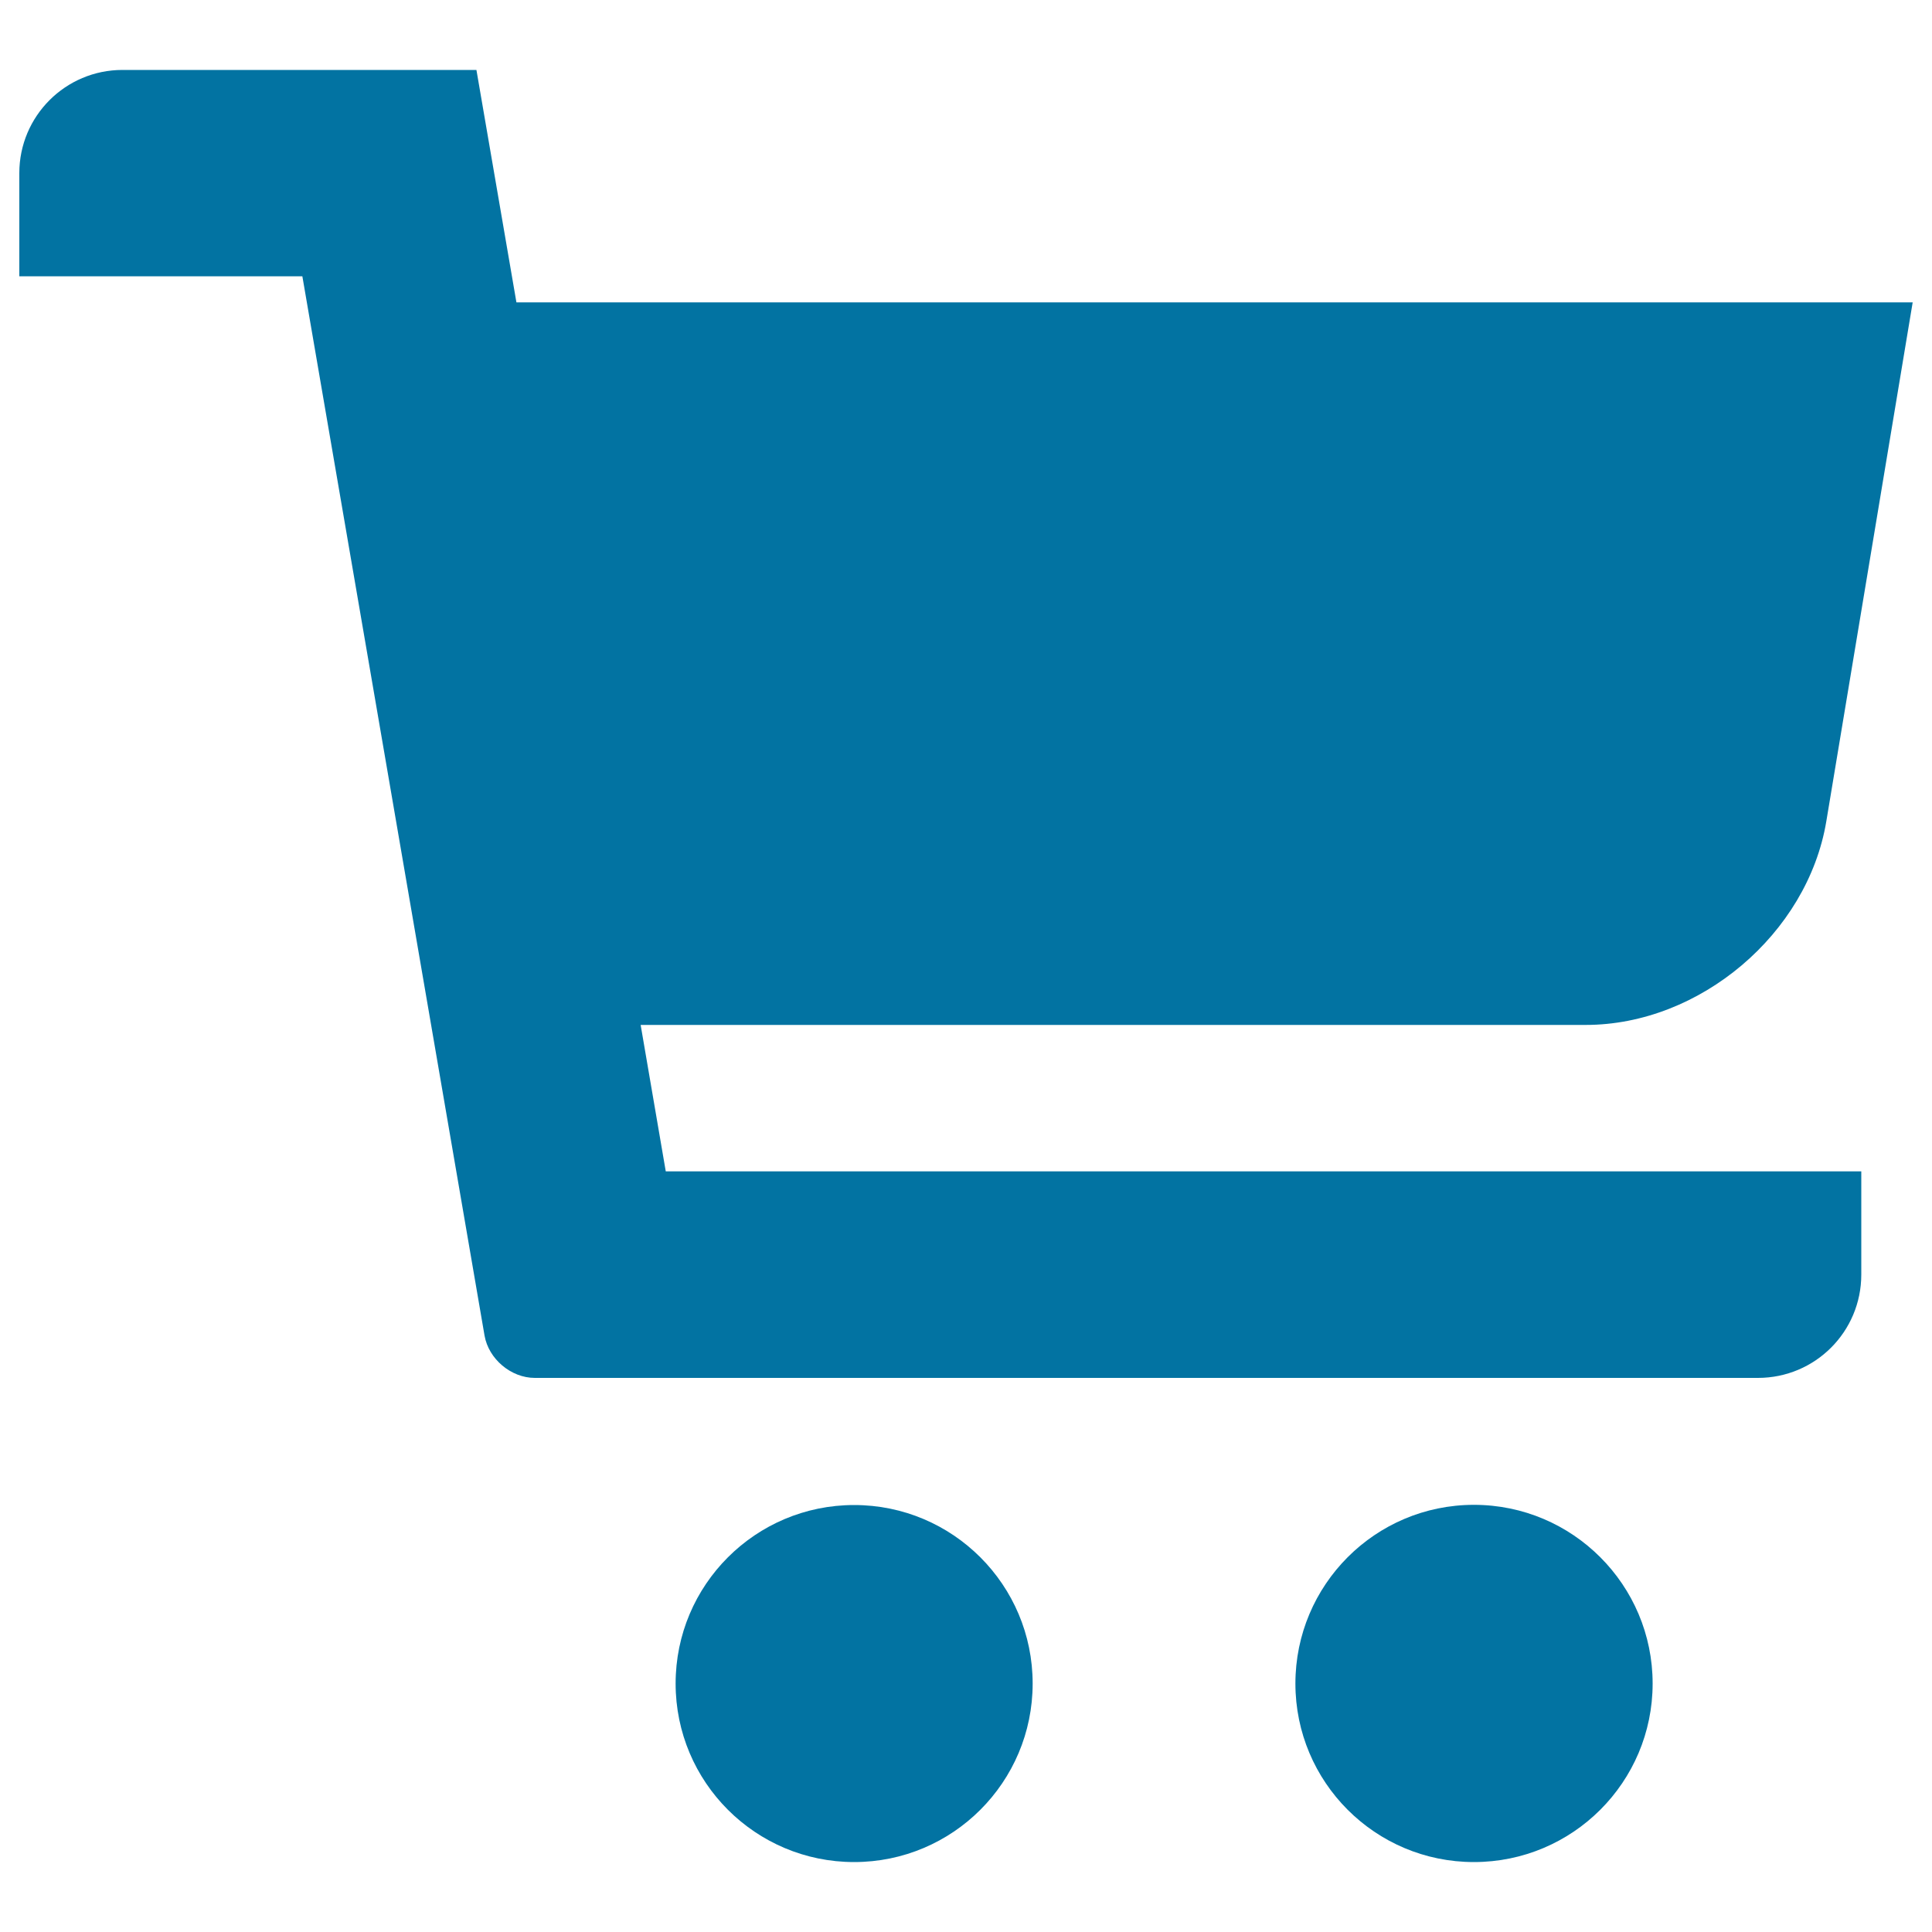
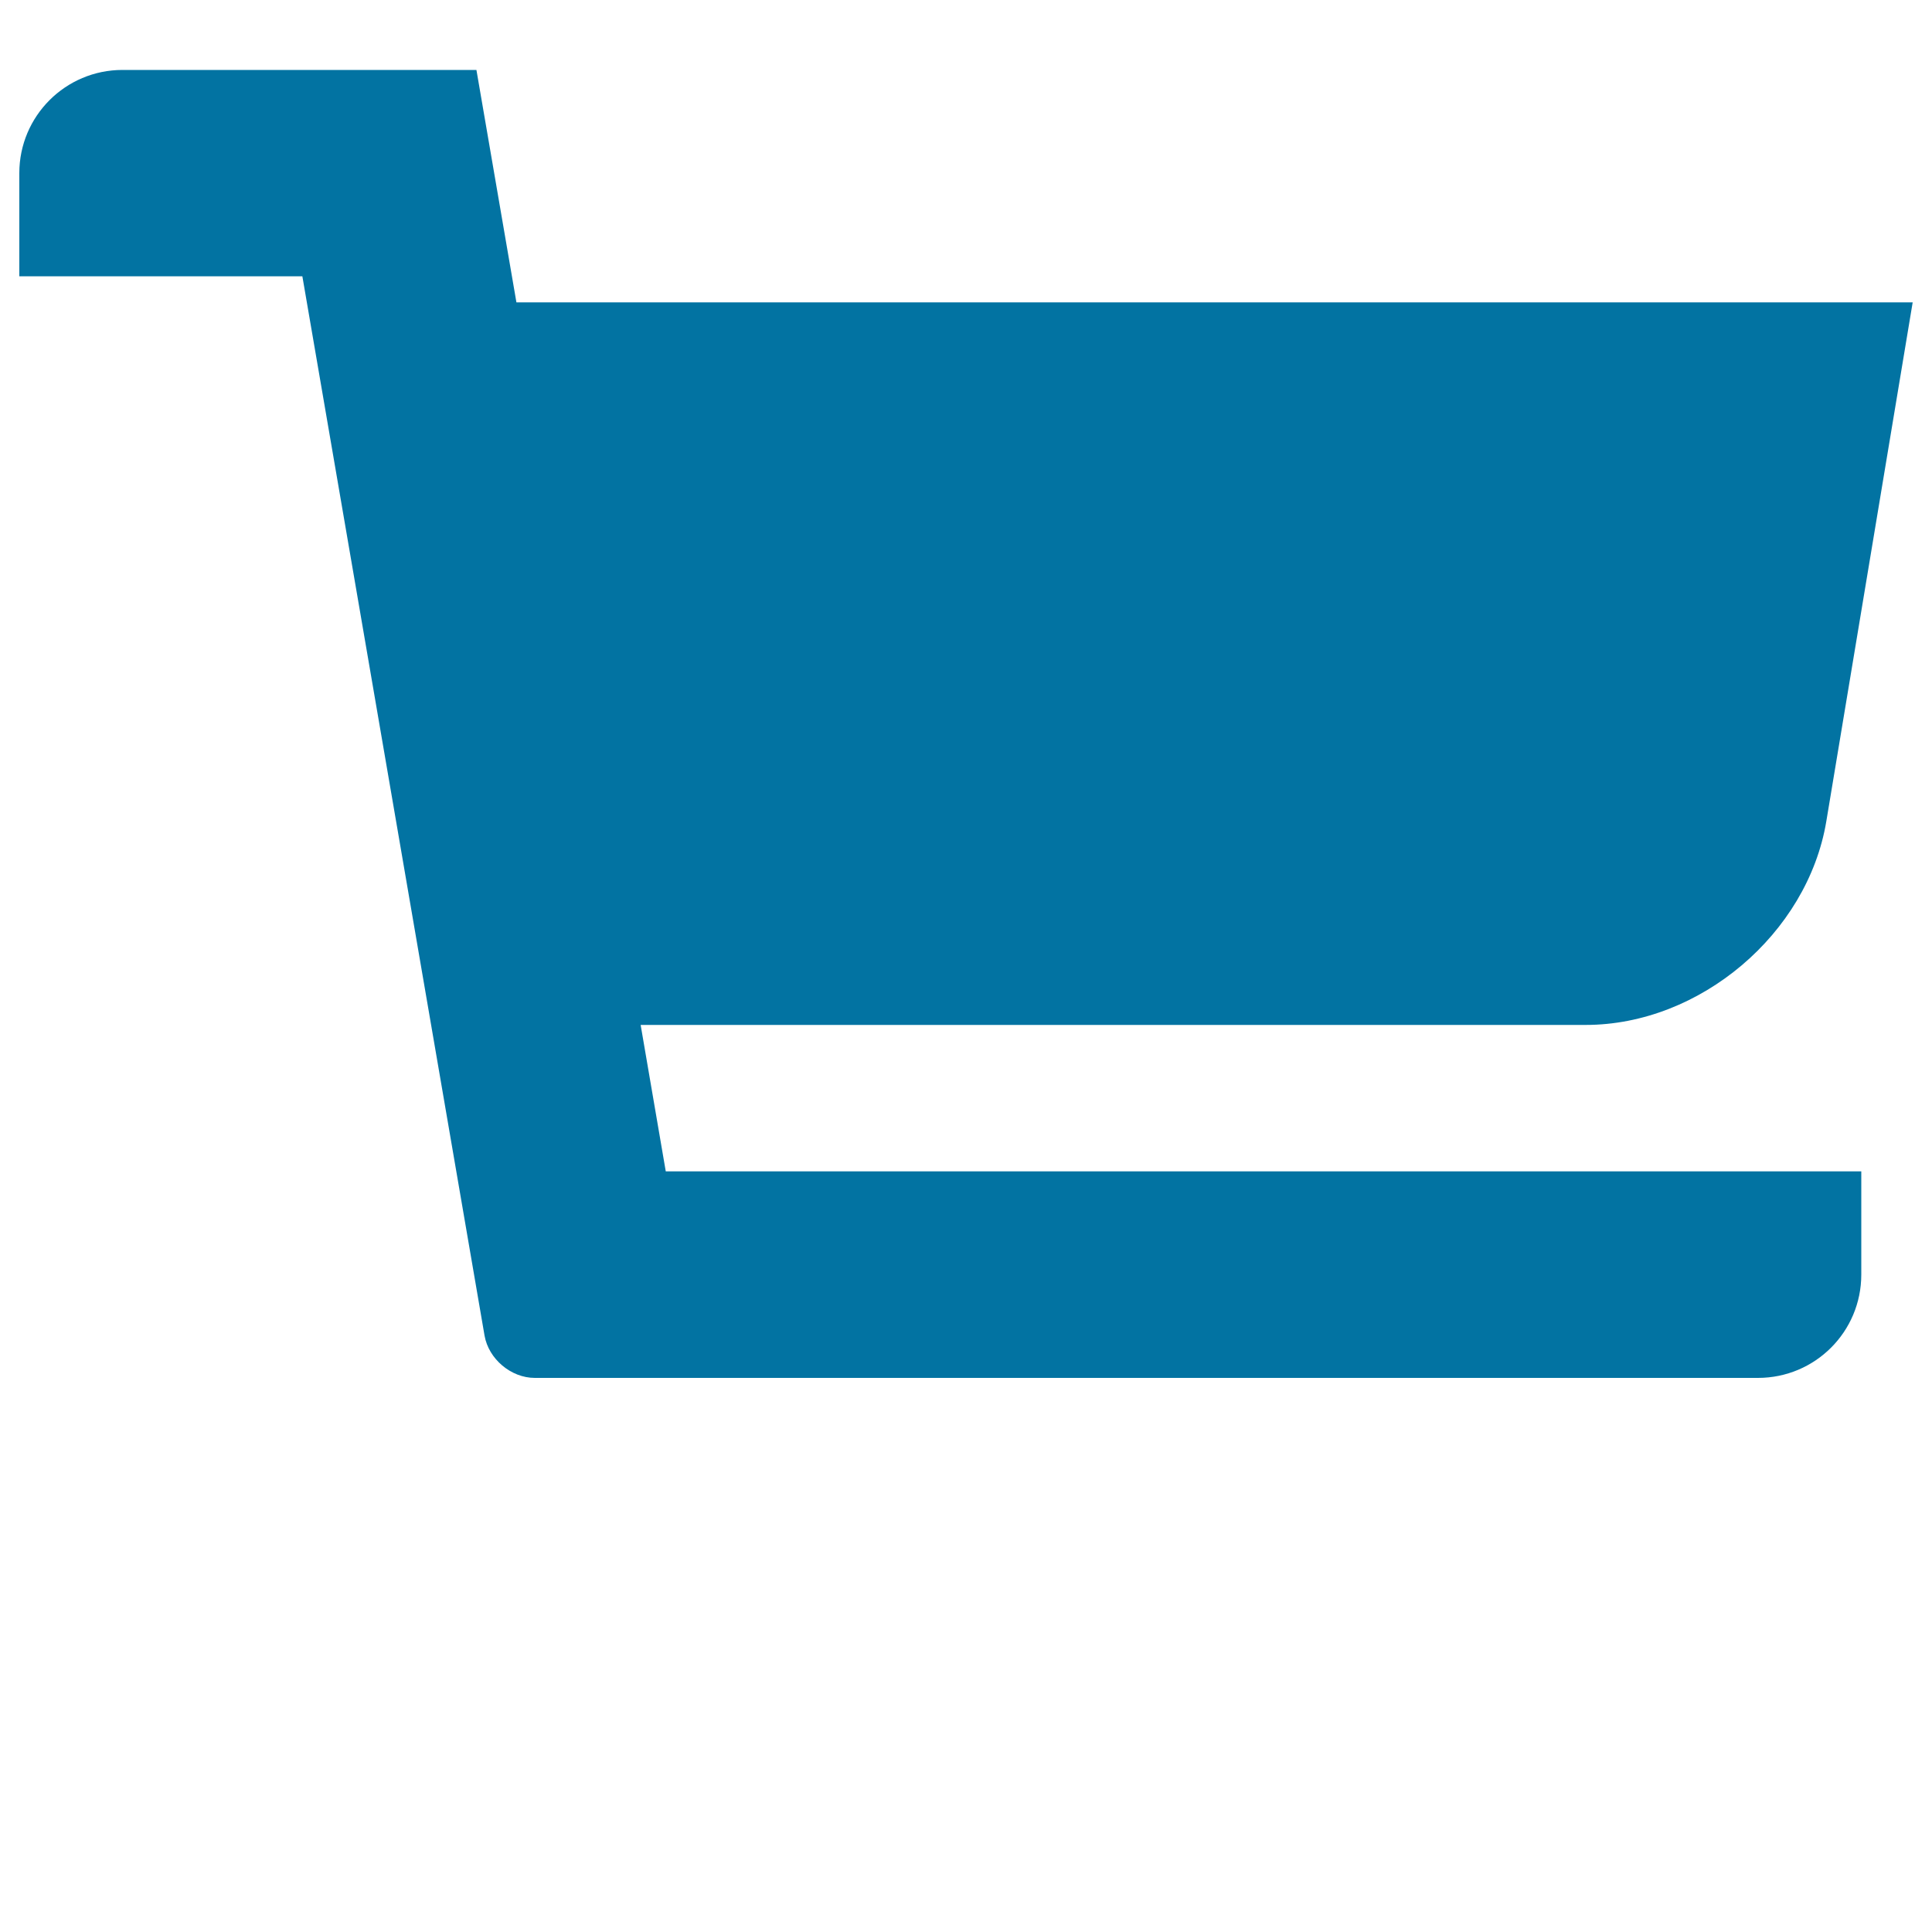
<svg xmlns="http://www.w3.org/2000/svg" viewBox="0 0 1000 1000" style="fill:#0273a2">
  <title>Shop Cart SVG icon</title>
  <g>
    <path d="M990,156.5H267.3L246.6,36.2H63.4C33.9,36.2,10,60.1,10,89.6v53.4h146.5l94.3,548.3c2.1,12.1,13.7,21.9,26,21.9h633.1c29.6,0,53.5-23.9,53.5-53.5v-53.4H344.6l-13-75.8h489.2c59,0,114.8-47.2,124.5-105.4L990,156.5z" />
-     <circle cx="442.1" cy="871.4" r="92.4" />
-     <path d="M670.5,871.4c0,51,41.3,92.4,92.4,92.4c51.1,0,92.5-41.4,92.5-92.4c0-51-41.4-92.5-92.5-92.5C711.8,778.9,670.5,820.4,670.5,871.4z" />
  </g>
</svg>